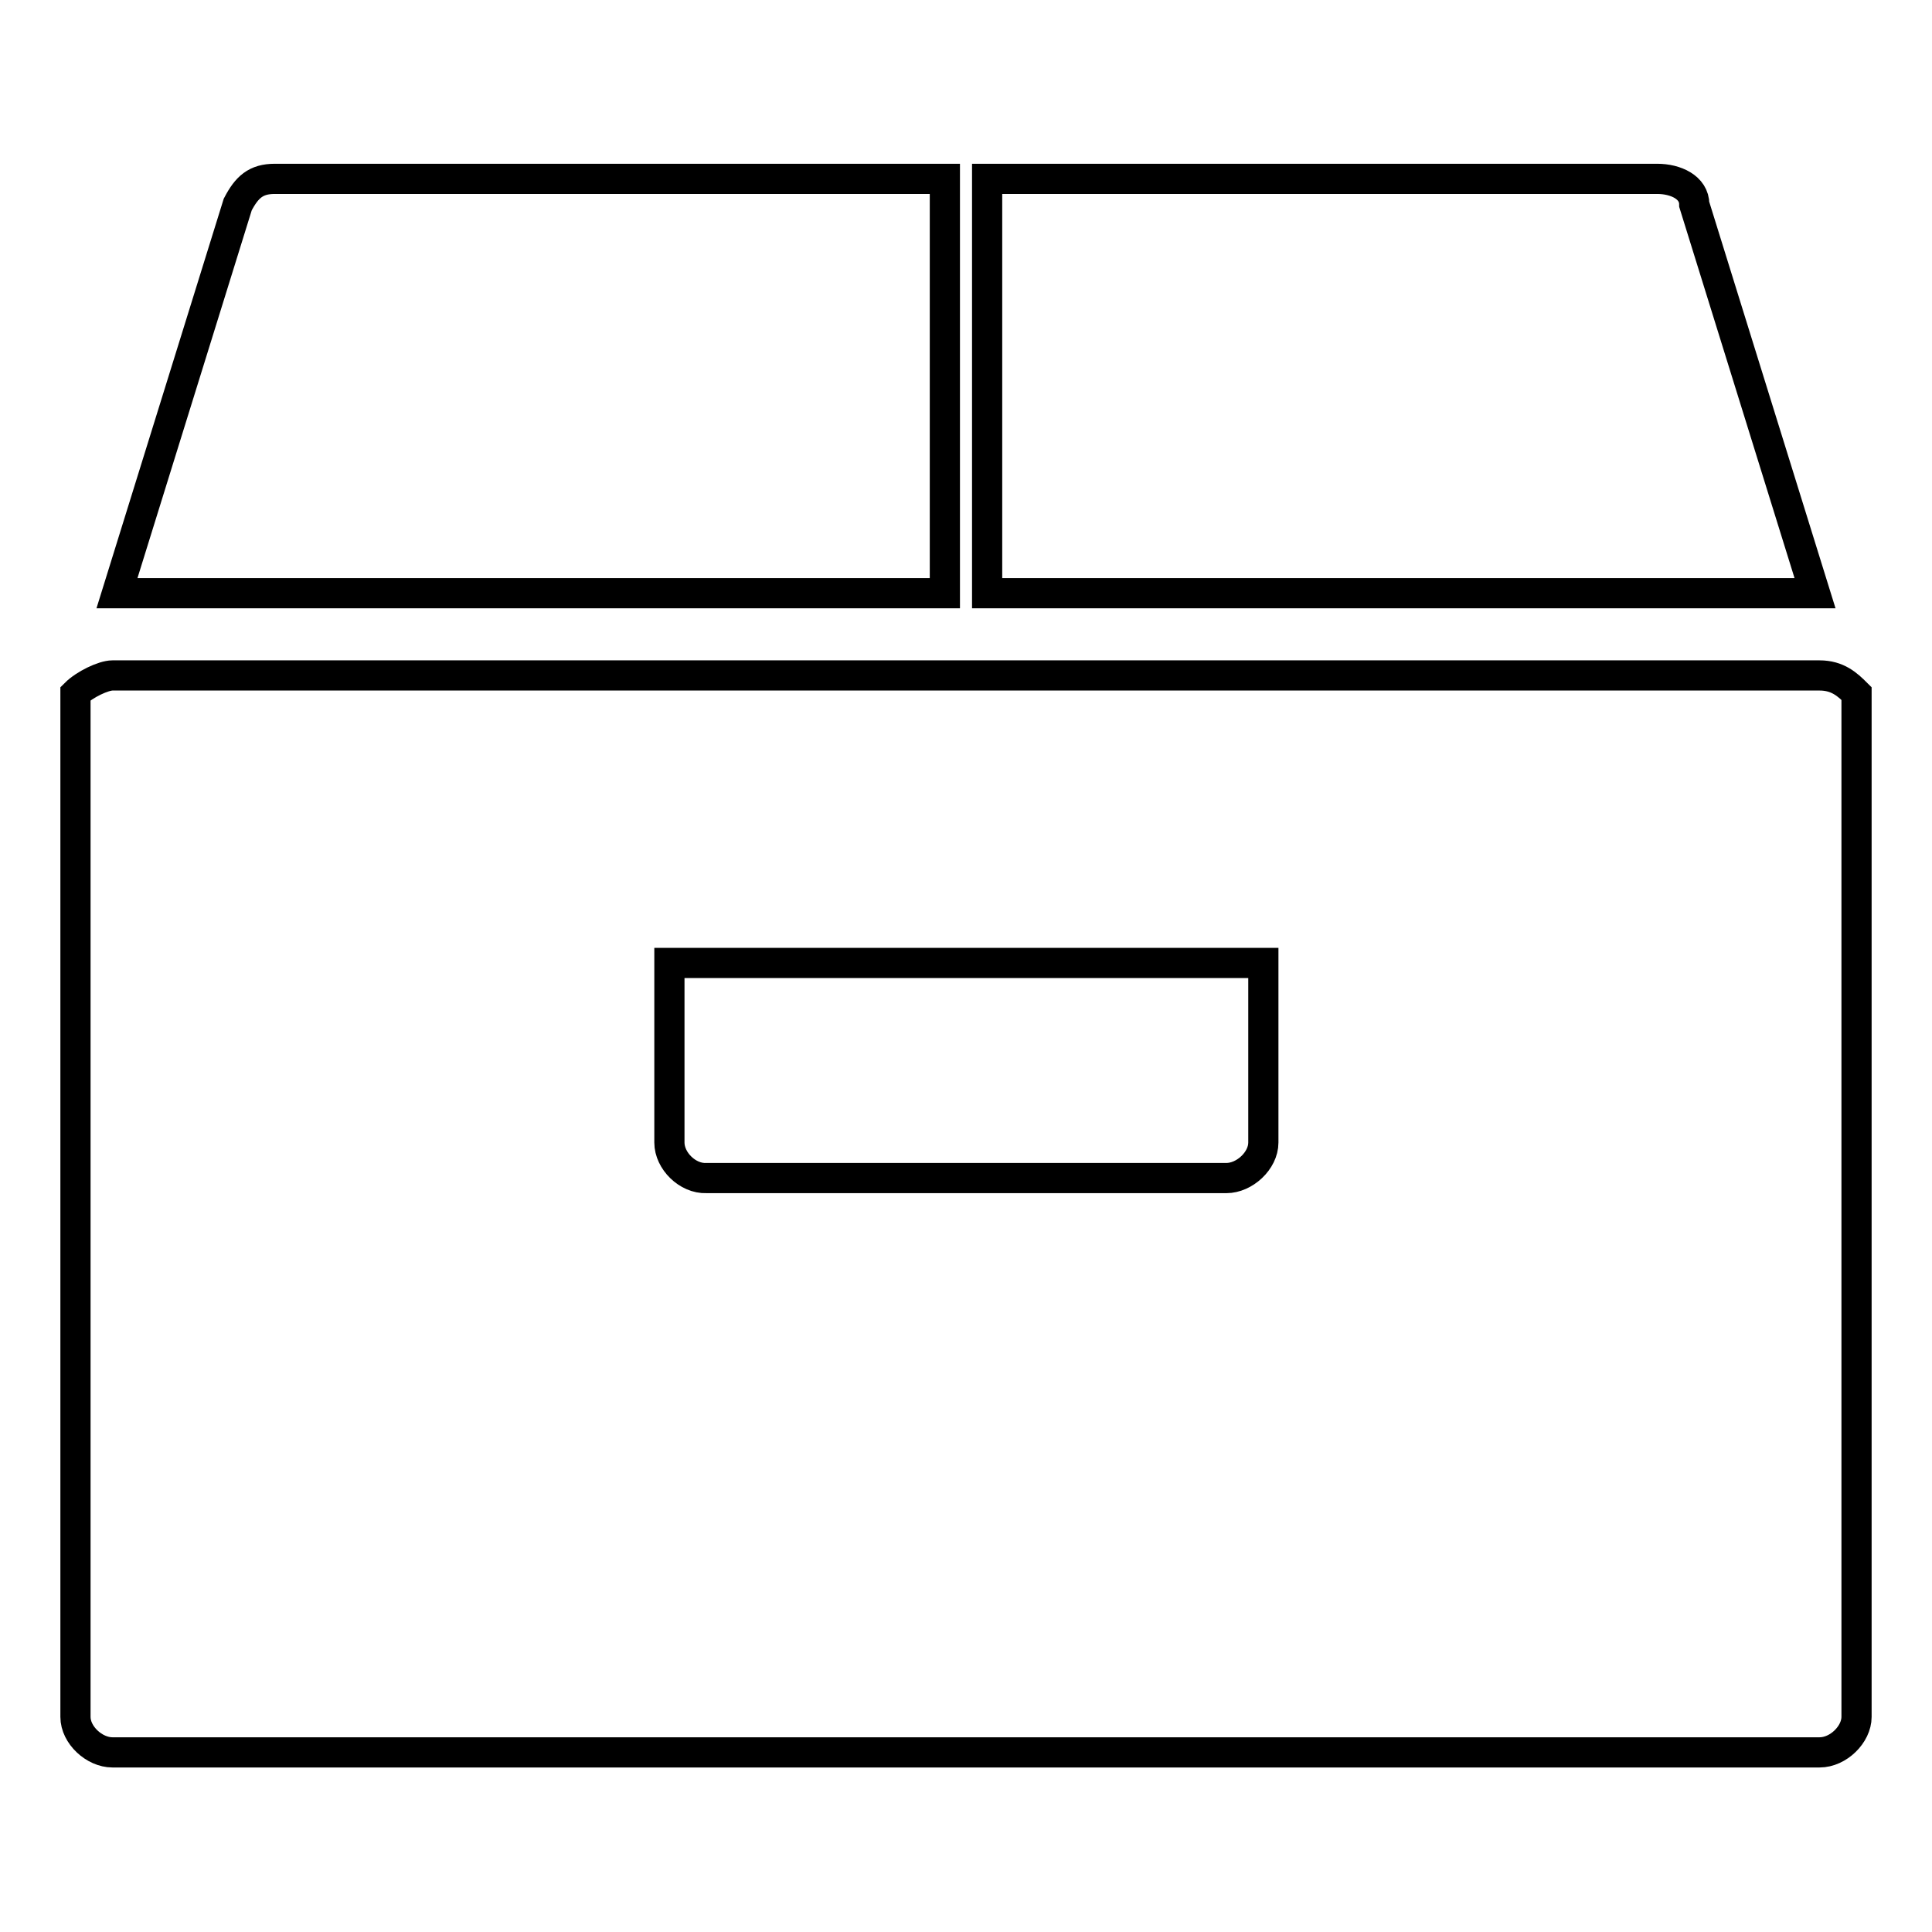
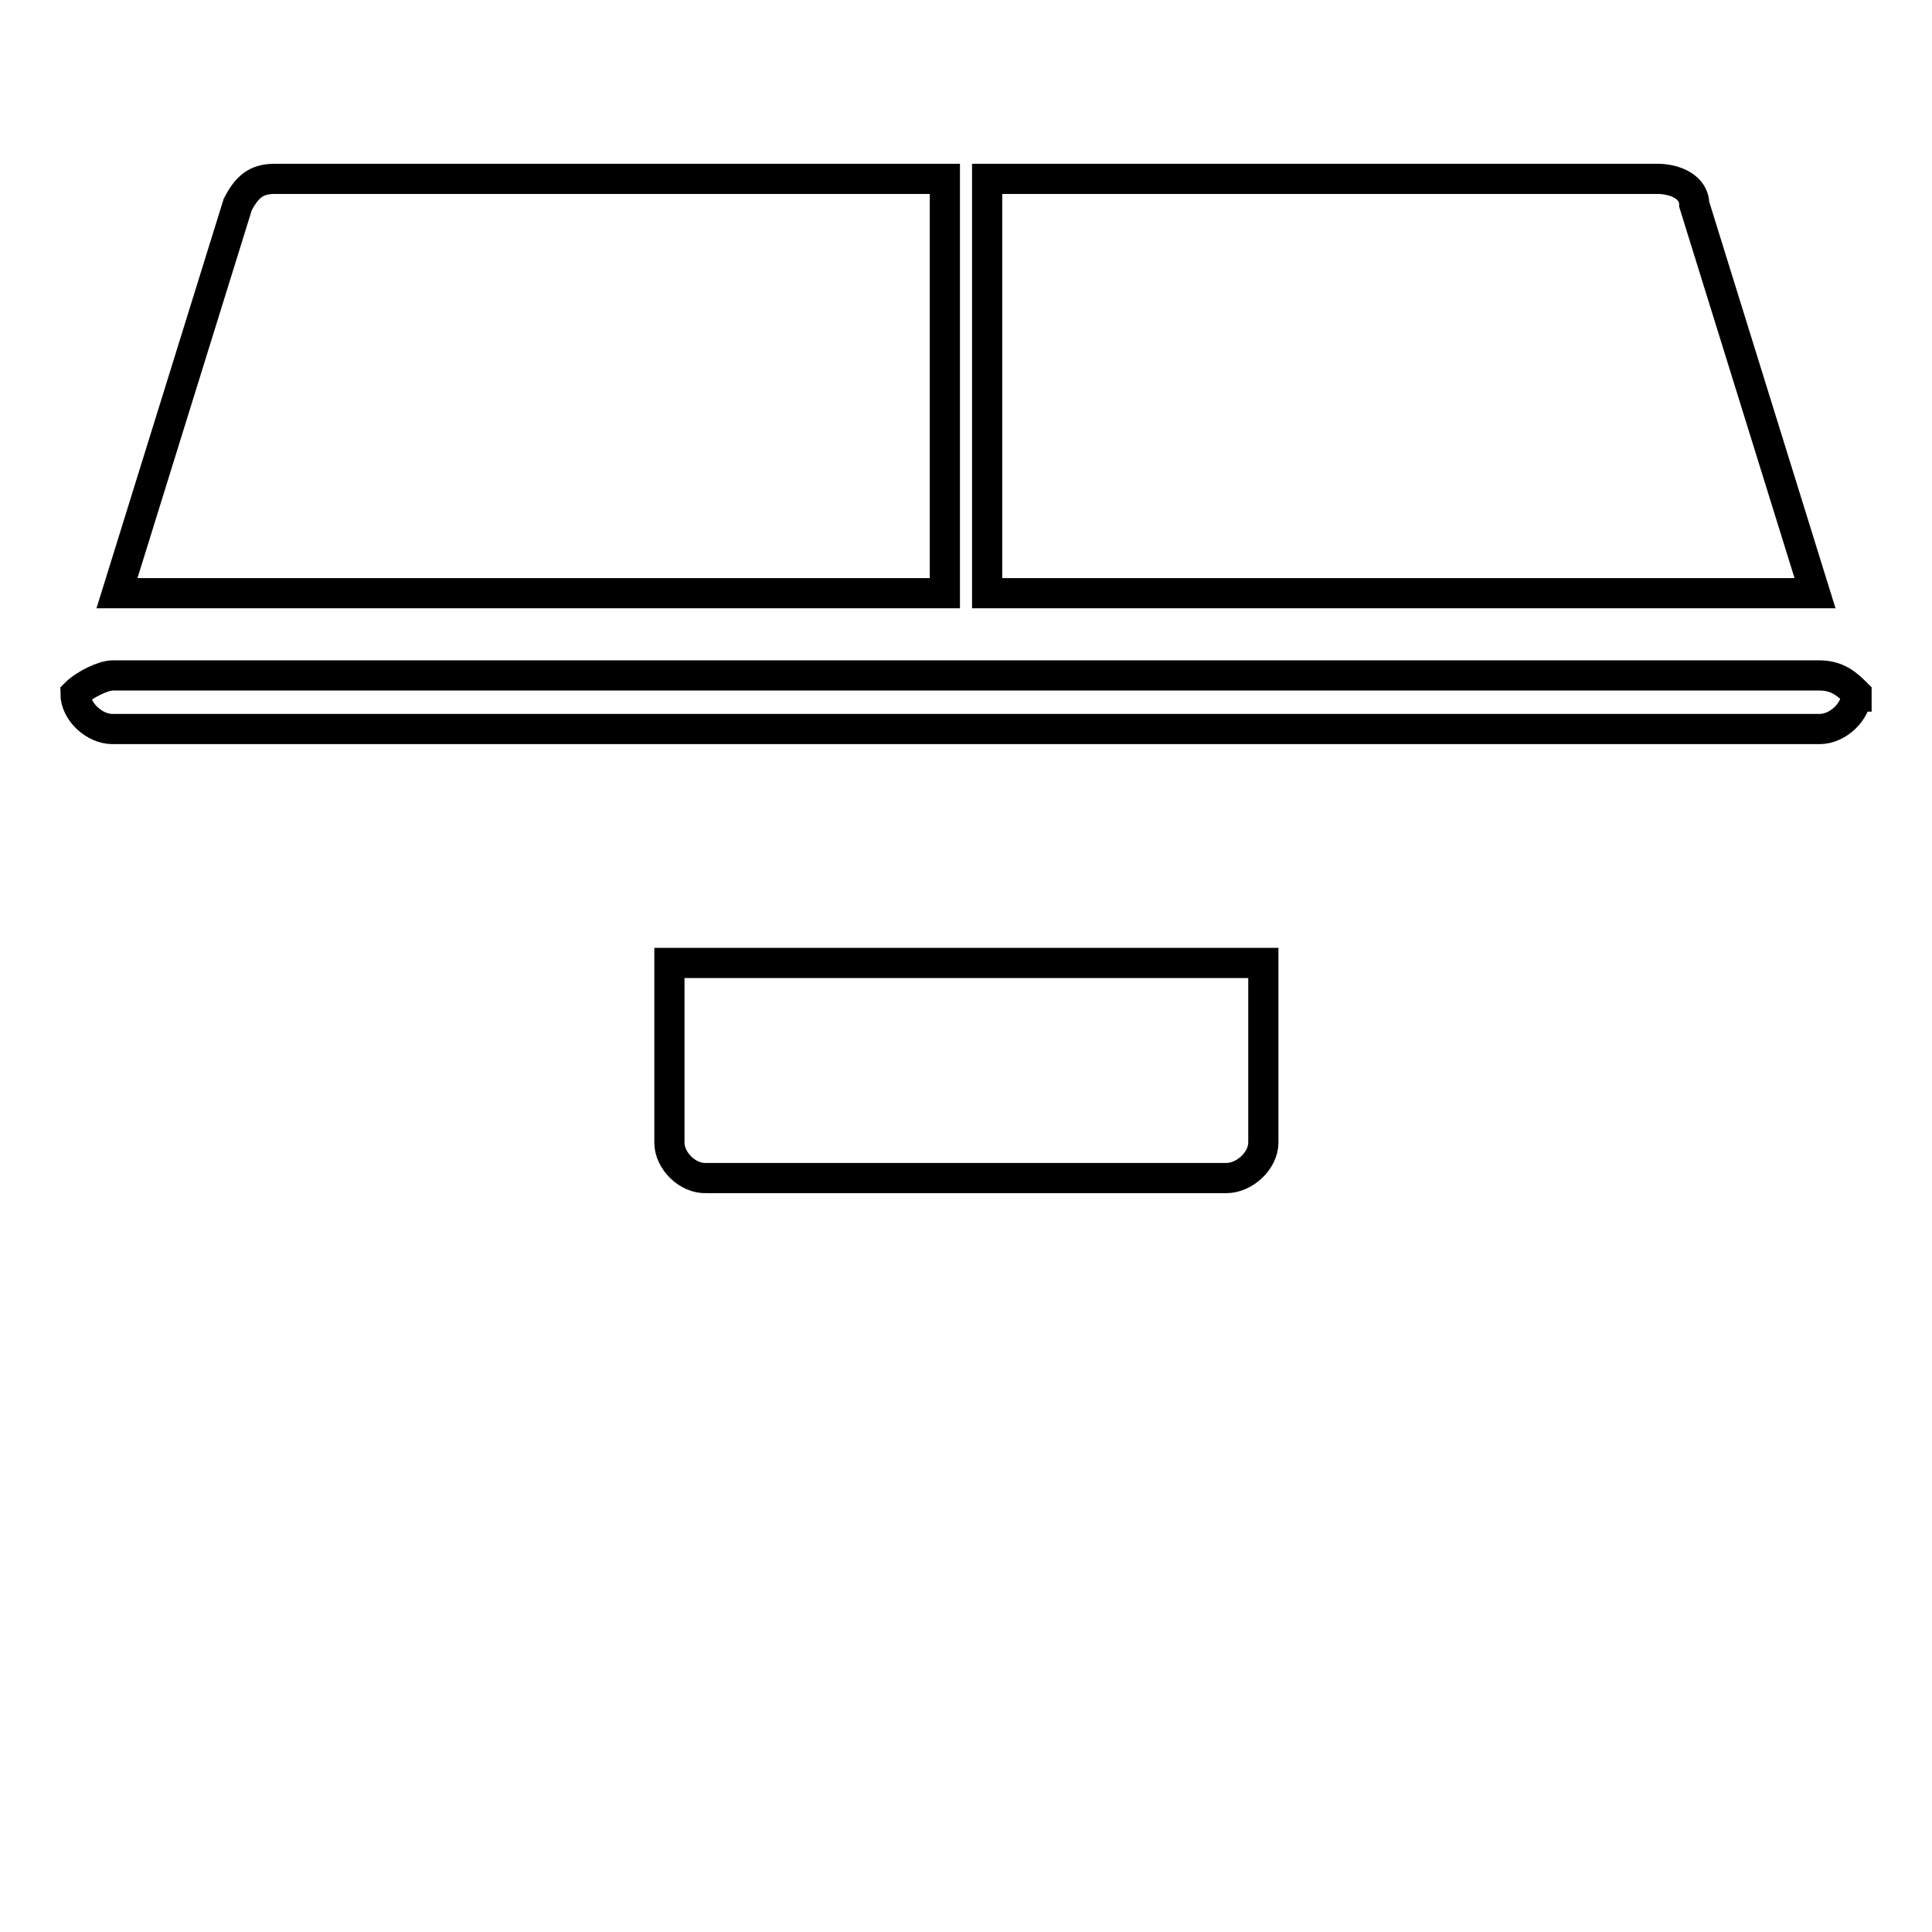
<svg xmlns="http://www.w3.org/2000/svg" version="1.1" x="0px" y="0px" viewBox="0 0 256 256" enable-background="new 0 0 256 256" xml:space="preserve">
  <g>
-     <path stroke-width="4" fill-opacity="0" stroke="#000000" d="M125.2,78.6V23.7H36.4c-2.5,0-3.7,1.1-4.9,3.4l-16,51.5H125.2z M240.5,78.6l-16-51.5c0-2.3-2.5-3.4-4.9-3.4 h-88.8v54.9H240.5z M88.7,151.4v-23.8h78.7v23.8c0,2.4-2.5,4.7-4.9,4.7H93.6C91.1,156.2,88.7,153.8,88.7,151.4z M246,91.9 c-1.2-1.2-2.5-2.4-4.9-2.4H14.9c-1.2,0-3.7,1.2-4.9,2.4v135.6c0,2.4,2.5,4.7,4.9,4.7h226.2c2.5,0,4.9-2.4,4.9-4.7V94.3V91.9z" />
+     <path stroke-width="4" fill-opacity="0" stroke="#000000" d="M125.2,78.6V23.7H36.4c-2.5,0-3.7,1.1-4.9,3.4l-16,51.5H125.2z M240.5,78.6l-16-51.5c0-2.3-2.5-3.4-4.9-3.4 h-88.8v54.9H240.5z M88.7,151.4v-23.8h78.7v23.8c0,2.4-2.5,4.7-4.9,4.7H93.6C91.1,156.2,88.7,153.8,88.7,151.4z M246,91.9 c-1.2-1.2-2.5-2.4-4.9-2.4H14.9c-1.2,0-3.7,1.2-4.9,2.4c0,2.4,2.5,4.7,4.9,4.7h226.2c2.5,0,4.9-2.4,4.9-4.7V94.3V91.9z" />
  </g>
</svg>